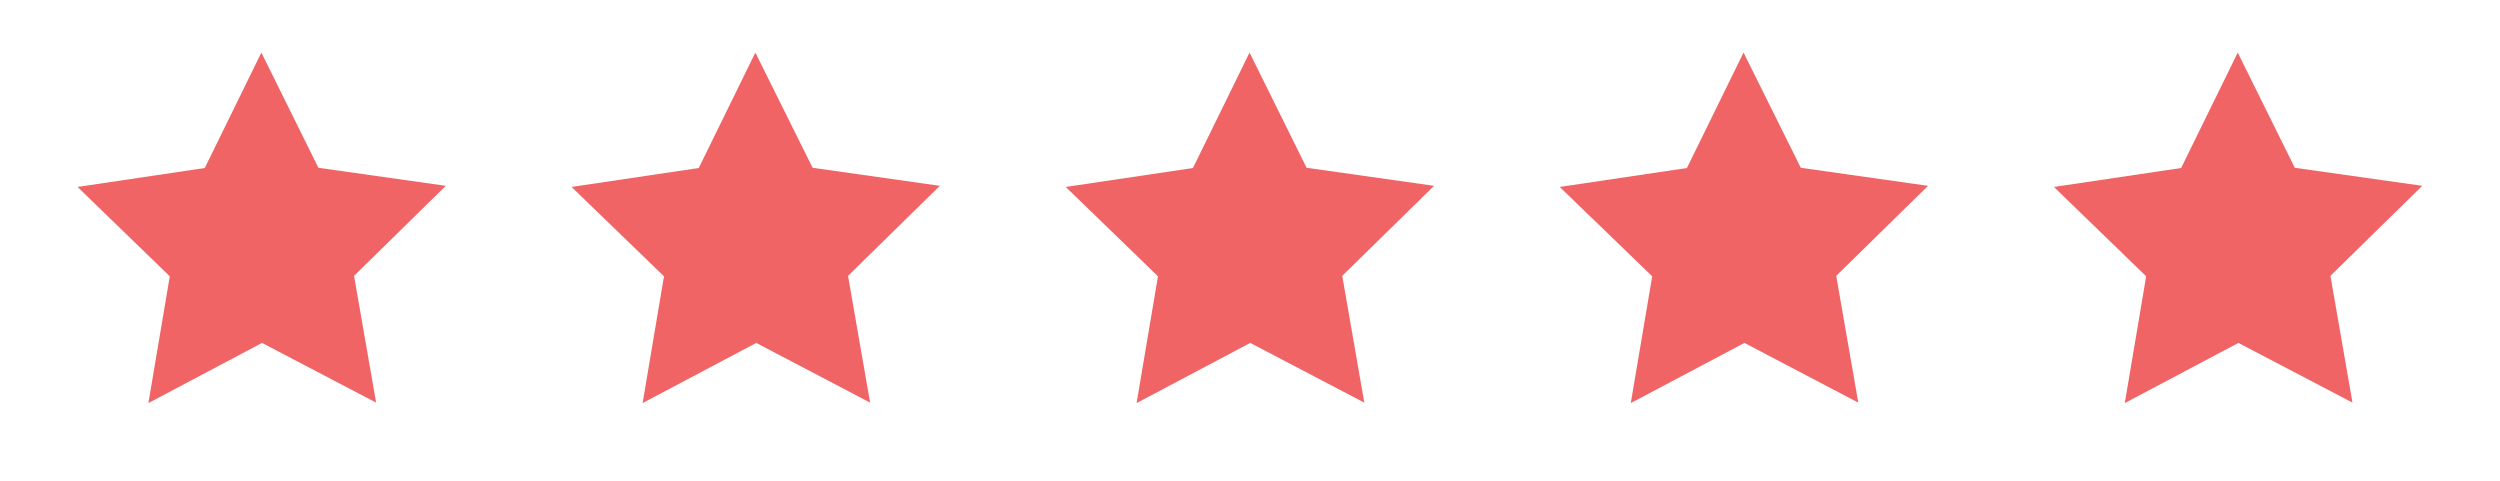
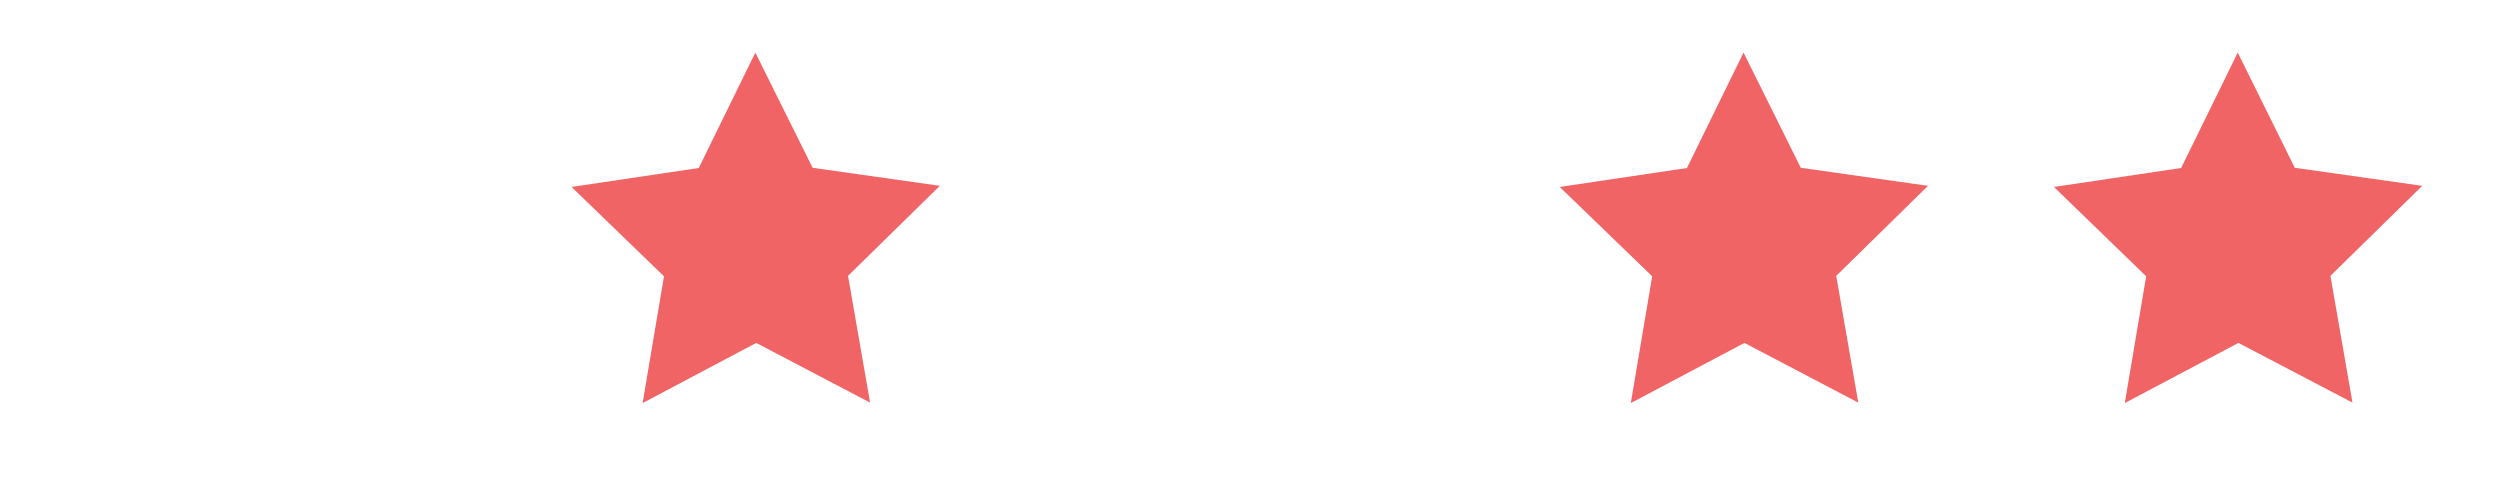
<svg xmlns="http://www.w3.org/2000/svg" version="1.1" id="Layer_1" x="0px" y="0px" viewBox="0 0 1122 216" style="enable-background:new 0 0 1122 216;" xml:space="preserve">
  <style type="text/css">
	.st0{fill:#F06466;}
</style>
-   <polygon class="st0" points="168.8,180.7 117.6,153.9 66.6,180.9 76.2,124 34.8,83.9 91.9,75.4 117.3,23.6 142.9,75.3 200.1,83.4   158.9,123.8 " />
  <polygon class="st0" points="390.5,180.7 339.4,153.9 288.4,180.9 298,124 256.5,83.9 313.6,75.4 339,23.6 364.7,75.3 421.8,83.4   380.6,123.8 " />
-   <polygon class="st0" points="612.3,180.7 561.1,153.9 510.1,180.9 519.7,124 478.3,83.9 535.4,75.4 560.8,23.6 586.4,75.3   643.6,83.4 602.4,123.8 " />
  <polygon class="st0" points="834,180.7 782.9,153.9 731.9,180.9 741.5,124 700,83.9 757.1,75.4 782.5,23.6 808.2,75.3 865.3,83.4   824.1,123.8 " />
  <polygon class="st0" points="1055.8,180.7 1004.6,153.9 953.6,180.9 963.2,124 921.8,83.9 978.9,75.4 1004.3,23.6 1029.9,75.3   1087.1,83.4 1045.9,123.8 " />
</svg>